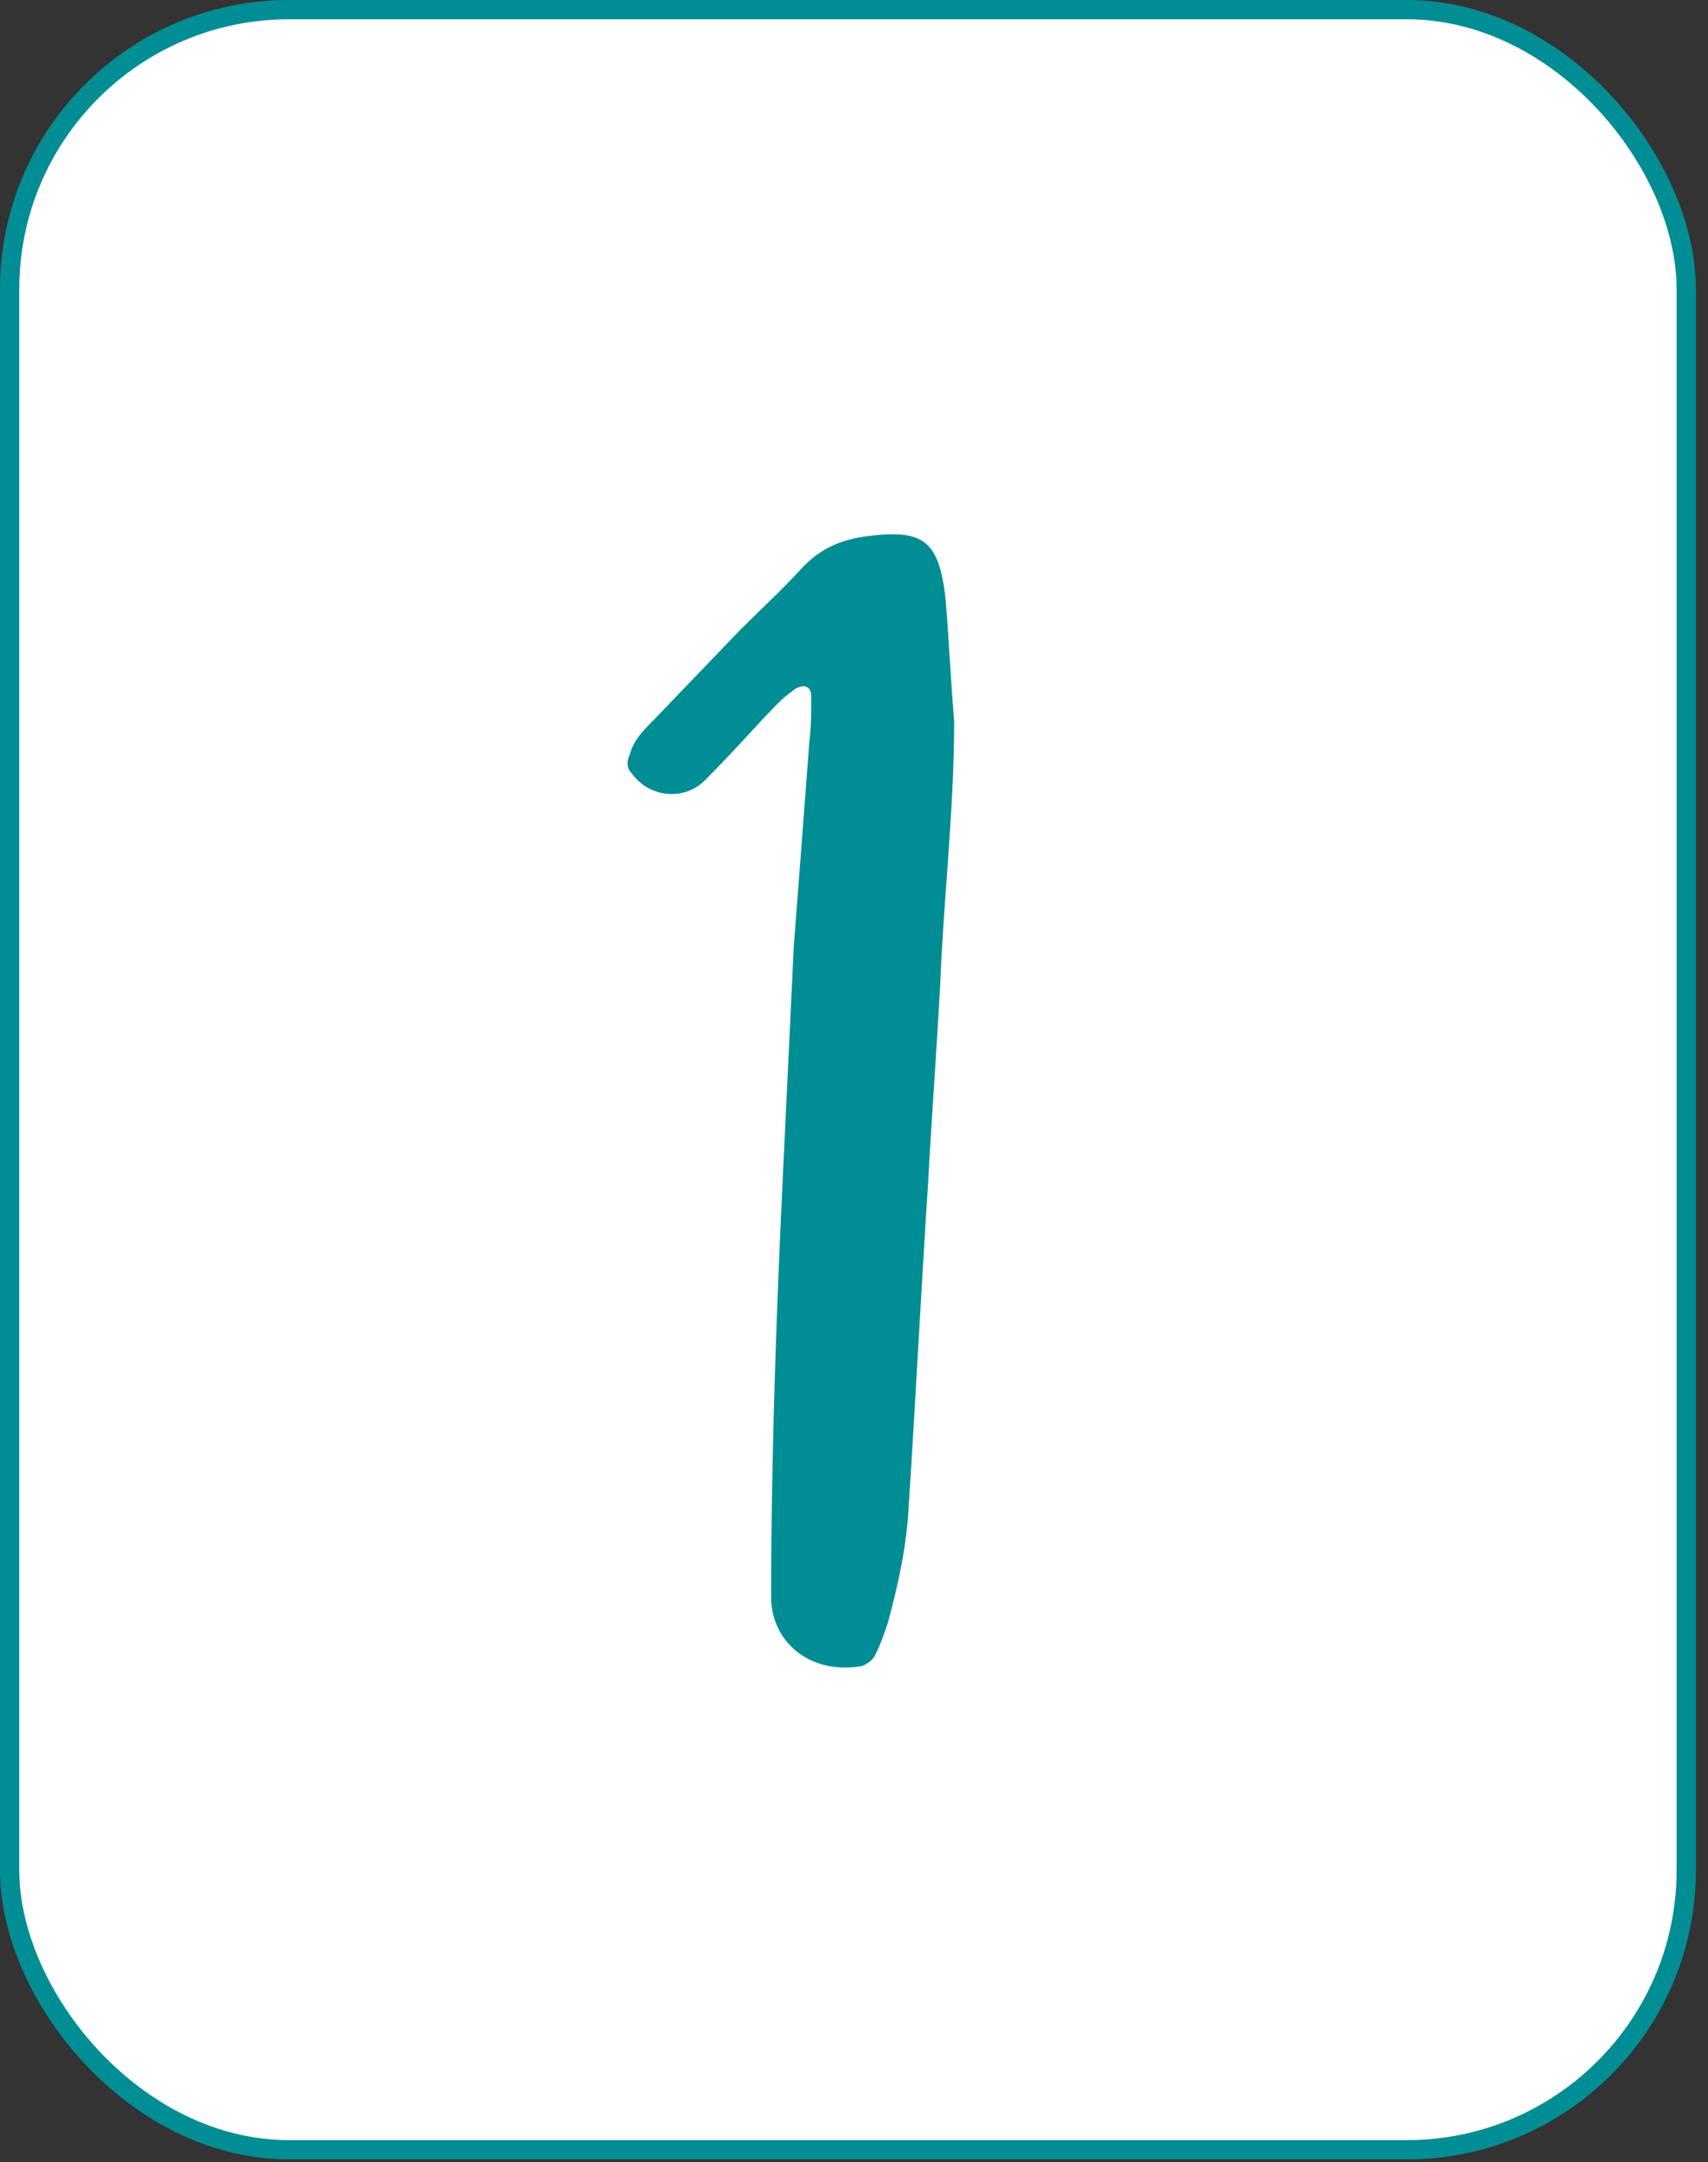
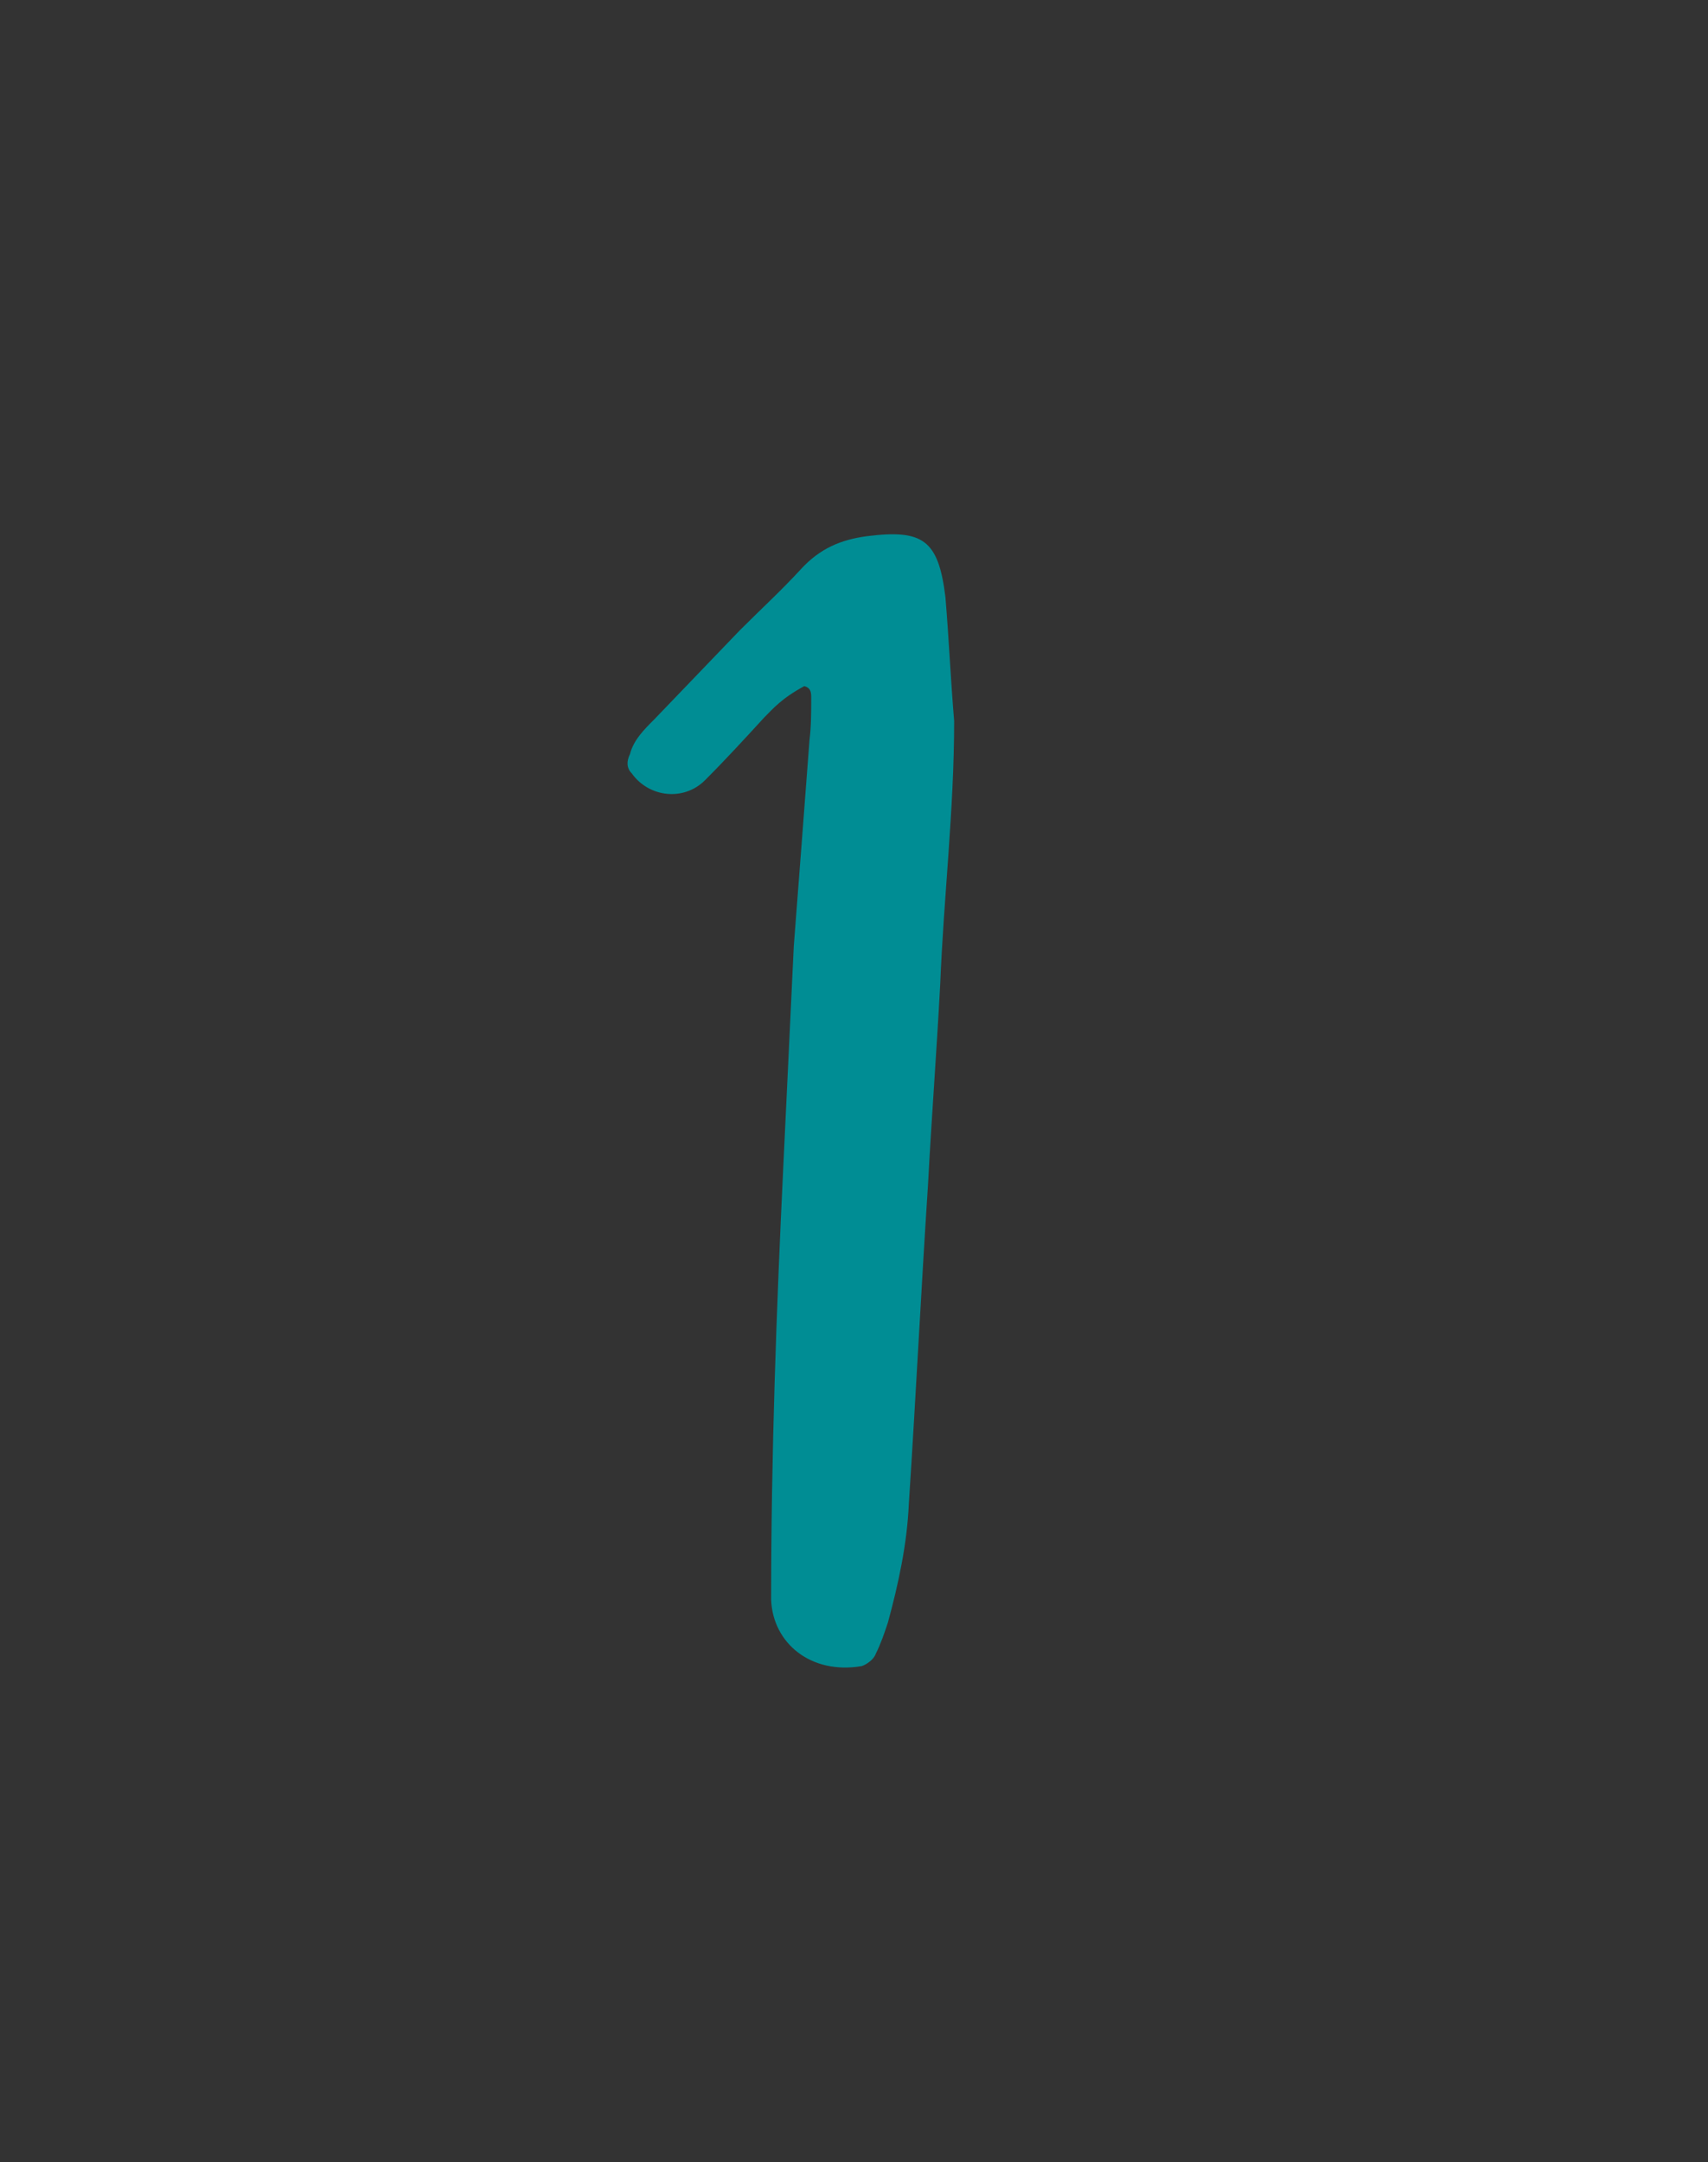
<svg xmlns="http://www.w3.org/2000/svg" width="49" height="62" viewBox="0 0 49 62" fill="none">
  <rect x="0" y="0" width="49" height="62" fill="#333333" stroke="none" />
-   <rect x="0.276" y="0.276" width="48.1" height="61.368" rx="8.017" fill="white" stroke="#008D94" stroke-width="0.553" />
-   <path d="M24.723 47.775C23.273 48.025 22.173 47.125 22.123 45.875C22.123 41.725 22.273 37.575 22.473 33.425L22.773 27.125C22.923 25.175 23.073 23.225 23.223 21.225C23.273 20.825 23.273 20.425 23.273 20.025C23.273 19.875 23.273 19.725 23.073 19.675C22.973 19.675 22.823 19.725 22.723 19.825C22.423 20.025 22.173 20.325 21.923 20.575C21.373 21.175 20.823 21.775 20.223 22.375C19.623 22.975 18.623 22.875 18.123 22.175C17.973 22.025 17.973 21.825 18.073 21.625C18.173 21.225 18.473 20.925 18.773 20.625L21.223 18.075C21.823 17.475 22.423 16.925 22.973 16.325C23.523 15.725 24.123 15.475 24.873 15.375C26.473 15.175 26.923 15.475 27.123 17.125C27.223 18.325 27.273 19.475 27.373 20.675C27.373 23.225 27.073 25.725 26.973 28.225C26.873 30.125 26.723 32.075 26.623 33.975C26.423 37.025 26.273 40.075 26.073 43.125C26.023 44.275 25.773 45.425 25.473 46.525C25.373 46.825 25.273 47.125 25.123 47.425C25.073 47.575 24.873 47.725 24.723 47.775Z" fill="#008D94" />
+   <path d="M24.723 47.775C23.273 48.025 22.173 47.125 22.123 45.875C22.123 41.725 22.273 37.575 22.473 33.425L22.773 27.125C22.923 25.175 23.073 23.225 23.223 21.225C23.273 20.825 23.273 20.425 23.273 20.025C23.273 19.875 23.273 19.725 23.073 19.675C22.423 20.025 22.173 20.325 21.923 20.575C21.373 21.175 20.823 21.775 20.223 22.375C19.623 22.975 18.623 22.875 18.123 22.175C17.973 22.025 17.973 21.825 18.073 21.625C18.173 21.225 18.473 20.925 18.773 20.625L21.223 18.075C21.823 17.475 22.423 16.925 22.973 16.325C23.523 15.725 24.123 15.475 24.873 15.375C26.473 15.175 26.923 15.475 27.123 17.125C27.223 18.325 27.273 19.475 27.373 20.675C27.373 23.225 27.073 25.725 26.973 28.225C26.873 30.125 26.723 32.075 26.623 33.975C26.423 37.025 26.273 40.075 26.073 43.125C26.023 44.275 25.773 45.425 25.473 46.525C25.373 46.825 25.273 47.125 25.123 47.425C25.073 47.575 24.873 47.725 24.723 47.775Z" fill="#008D94" />
</svg>